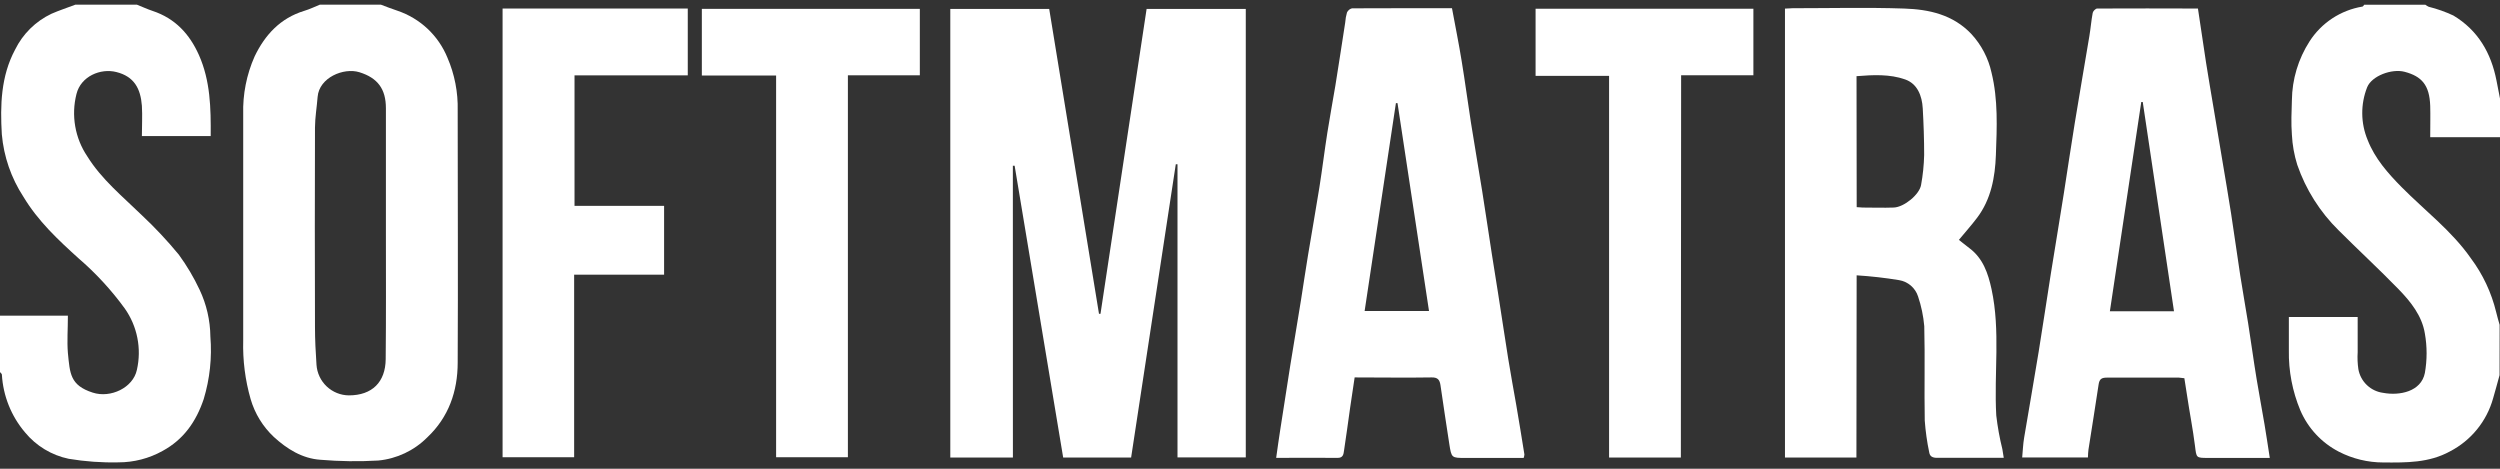
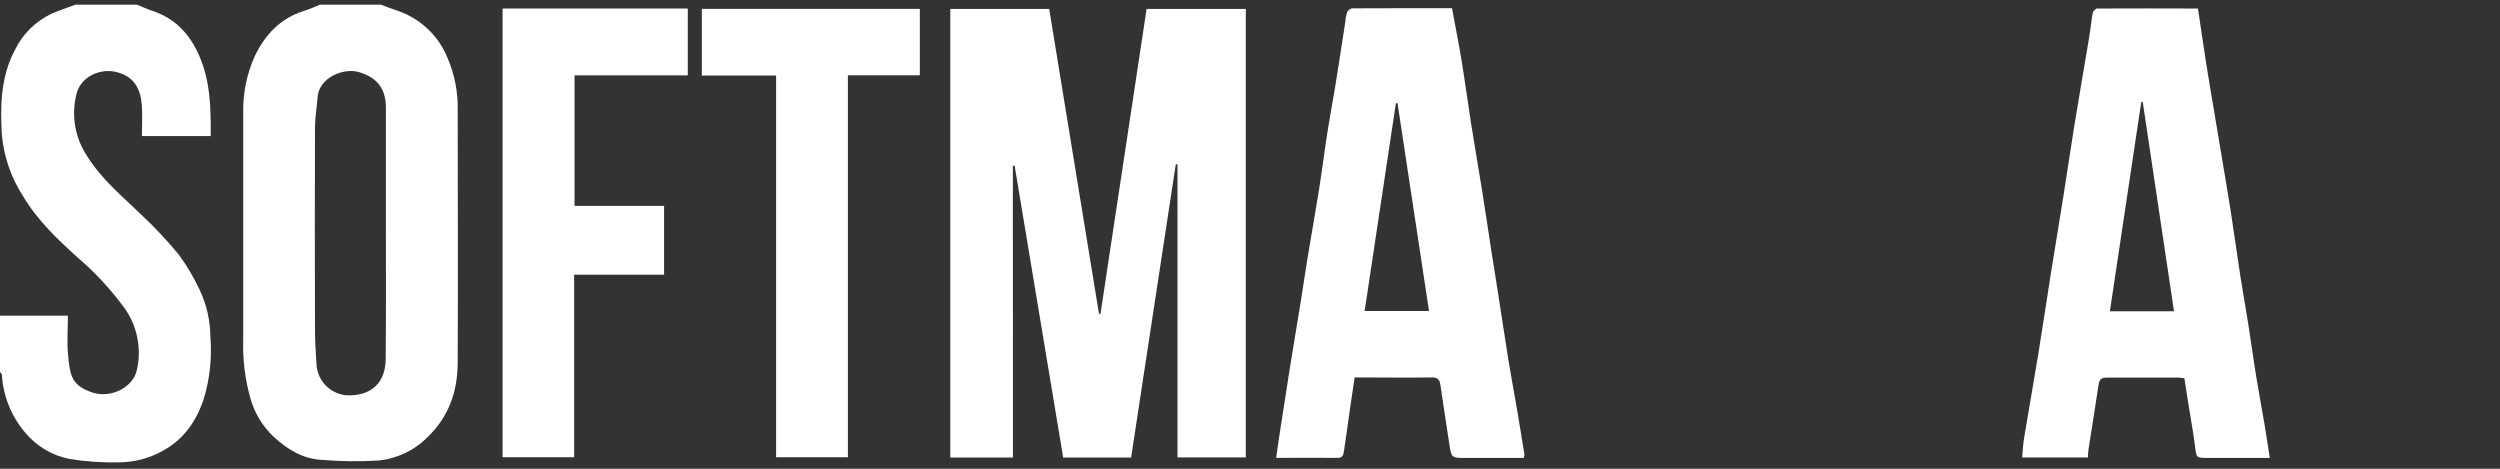
<svg xmlns="http://www.w3.org/2000/svg" width="160" height="30" viewBox="0 0 160 30" fill="none">
  <rect x="0" y="0" width="160" height="30" fill="#333333" stroke="none" />
  <path d="M24.377 0.298C24.722 0.429 25.067 0.564 25.433 0.685C26.151 0.927 26.809 1.321 27.362 1.839C27.915 2.358 28.349 2.99 28.636 3.691C29.096 4.757 29.32 5.91 29.292 7.07C29.292 12.448 29.32 17.828 29.292 23.209C29.292 25.032 28.719 26.699 27.345 27.993C26.505 28.836 25.396 29.36 24.211 29.474C22.975 29.546 21.735 29.529 20.501 29.425C19.338 29.343 18.368 28.735 17.526 27.965C16.825 27.307 16.312 26.473 16.042 25.549C15.691 24.327 15.53 23.058 15.565 21.787C15.565 16.955 15.565 12.123 15.565 7.312C15.53 6.038 15.78 4.773 16.297 3.608C16.96 2.228 17.943 1.161 19.469 0.695C19.814 0.592 20.139 0.433 20.473 0.298H24.377ZM24.698 14.919V6.929C24.698 5.693 24.17 4.985 23.003 4.623C21.989 4.309 20.428 4.968 20.328 6.197C20.277 6.853 20.163 7.508 20.159 8.164C20.145 12.416 20.145 16.673 20.159 20.935C20.159 21.739 20.201 22.543 20.256 23.351C20.292 23.877 20.526 24.37 20.909 24.732C21.293 25.094 21.799 25.299 22.327 25.304C23.825 25.304 24.67 24.445 24.684 22.988C24.712 20.282 24.698 17.601 24.698 14.919Z" fill="white" />
-   <path d="M159.972 24.01C159.834 24.507 159.703 25.004 159.558 25.497C159.355 26.222 159.005 26.897 158.53 27.481C158.055 28.064 157.465 28.544 156.797 28.89C155.447 29.629 153.998 29.608 152.534 29.598C151.543 29.598 150.565 29.362 149.683 28.907C148.579 28.336 147.708 27.399 147.219 26.257C146.713 25.043 146.464 23.737 146.487 22.422C146.487 21.732 146.487 21.041 146.487 20.289H150.891C150.891 21.035 150.891 21.787 150.891 22.543C150.868 22.906 150.883 23.27 150.936 23.63C151.005 24.018 151.196 24.374 151.481 24.645C151.766 24.917 152.13 25.091 152.521 25.142C153.573 25.338 154.954 25.066 155.192 23.868C155.339 23.035 155.339 22.182 155.192 21.349C155.009 20.21 154.281 19.302 153.497 18.498C152.251 17.217 150.936 16.006 149.673 14.742C148.479 13.569 147.573 12.134 147.026 10.552C146.829 9.925 146.713 9.276 146.681 8.62C146.625 7.888 146.656 7.149 146.681 6.418C146.695 5.079 147.088 3.771 147.813 2.645C148.189 2.059 148.685 1.558 149.267 1.175C149.849 0.793 150.504 0.536 151.192 0.422C151.237 0.422 151.271 0.346 151.309 0.305H155.226C155.292 0.355 155.362 0.398 155.437 0.433C155.979 0.568 156.508 0.756 157.014 0.992C158.585 1.931 159.43 3.384 159.776 5.158C159.848 5.541 159.927 5.924 160 6.307V8.782H155.534C155.534 8.04 155.551 7.401 155.534 6.78C155.489 5.437 154.988 4.885 153.894 4.595C153.062 4.378 151.789 4.864 151.499 5.582C151.068 6.672 151.08 7.887 151.533 8.968C151.992 10.142 152.824 11.087 153.708 11.981C155.195 13.483 156.907 14.77 158.133 16.527C158.902 17.555 159.454 18.73 159.755 19.978C159.817 20.251 159.903 20.52 159.976 20.79L159.972 24.01Z" fill="white" />
  <path d="M8.76 0.298C9.105 0.433 9.423 0.585 9.764 0.698C11.204 1.175 12.129 2.169 12.736 3.532C13.464 5.178 13.499 6.911 13.485 8.709H9.081C9.081 8.06 9.119 7.415 9.081 6.773C8.998 5.676 8.594 4.895 7.441 4.609C6.434 4.357 5.177 4.878 4.894 6.017C4.722 6.693 4.695 7.397 4.814 8.084C4.933 8.771 5.195 9.425 5.585 10.004C6.503 11.484 7.845 12.572 9.07 13.766C9.916 14.558 10.709 15.405 11.445 16.299C11.959 17.003 12.404 17.754 12.774 18.543C13.217 19.479 13.452 20.5 13.464 21.535C13.574 22.887 13.429 24.247 13.036 25.546C12.553 26.975 11.759 28.124 10.406 28.859C9.542 29.34 8.569 29.592 7.579 29.591C6.514 29.615 5.448 29.538 4.397 29.363C3.297 29.134 2.308 28.534 1.595 27.665C0.717 26.628 0.199 25.335 0.121 23.979C0.121 23.92 0.041 23.868 0 23.813V20.203H4.345C4.345 21.073 4.283 21.835 4.345 22.588C4.477 23.896 4.477 24.659 5.937 25.128C7.079 25.497 8.515 24.817 8.76 23.675C8.915 23.001 8.925 22.303 8.791 21.625C8.658 20.947 8.382 20.305 7.983 19.74C7.126 18.561 6.134 17.485 5.029 16.534C3.714 15.347 2.426 14.139 1.498 12.592C0.716 11.395 0.242 10.023 0.117 8.599C0.007 6.742 0.055 4.878 0.966 3.177C1.46 2.17 2.28 1.361 3.293 0.881C3.79 0.661 4.328 0.491 4.825 0.298H8.76Z" fill="white" />
  <path d="M64.826 29.28H60.819V0.571H67.149C68.208 7.066 69.27 13.57 70.335 20.082H70.432C71.416 13.589 72.4 7.085 73.383 0.571H79.73V29.273H75.36V10.514H75.25L72.392 29.28H68.043C67.01 23.068 65.975 16.843 64.937 10.608H64.823L64.826 29.28Z" fill="white" />
-   <path d="M118.811 29.28H114.238V0.55C114.417 0.55 114.583 0.526 114.724 0.526C117.106 0.526 119.487 0.467 121.862 0.547C123.457 0.598 124.996 0.933 126.176 2.186C126.813 2.879 127.255 3.728 127.457 4.647C127.882 6.373 127.802 8.161 127.737 9.921C127.685 11.346 127.429 12.755 126.532 13.942C126.163 14.429 125.755 14.884 125.365 15.357L125.2 15.212C125.479 15.436 125.752 15.668 126.042 15.882C126.919 16.537 127.24 17.504 127.457 18.501C128.037 21.18 127.609 23.896 127.761 26.588C127.845 27.315 127.975 28.035 128.151 28.745C128.182 28.907 128.202 29.07 128.24 29.301H126.925C125.942 29.301 124.958 29.301 123.974 29.301C123.685 29.301 123.515 29.215 123.471 28.956C123.329 28.283 123.234 27.602 123.184 26.916C123.146 24.9 123.205 22.885 123.153 20.872C123.096 20.223 122.962 19.582 122.753 18.964C122.665 18.696 122.505 18.458 122.291 18.275C122.076 18.093 121.816 17.973 121.538 17.928C120.639 17.78 119.734 17.678 118.825 17.621L118.811 29.28ZM118.828 13.258C118.987 13.258 119.094 13.283 119.204 13.283C119.871 13.283 120.537 13.307 121.199 13.283C121.862 13.258 122.846 12.451 122.949 11.836C123.065 11.204 123.13 10.564 123.146 9.921C123.146 8.927 123.112 7.933 123.056 6.939C123.011 6.128 122.711 5.355 121.924 5.082C120.944 4.737 119.888 4.789 118.818 4.875L118.828 13.258Z" fill="white" />
  <path d="M92.927 0.526C93.145 1.706 93.369 2.807 93.548 3.915C93.766 5.227 93.935 6.545 94.142 7.857C94.373 9.324 94.629 10.784 94.863 12.251C95.074 13.576 95.267 14.905 95.474 16.234C95.602 17.065 95.743 17.901 95.871 18.733C96.092 20.137 96.299 21.542 96.524 22.947C96.686 23.948 96.869 24.945 97.045 25.946C97.221 26.947 97.39 28.041 97.562 29.087C97.556 29.162 97.54 29.237 97.514 29.308H93.79C92.896 29.308 92.896 29.308 92.755 28.414C92.565 27.165 92.371 25.915 92.192 24.662C92.14 24.317 92.026 24.148 91.626 24.155C90.007 24.182 88.392 24.155 86.697 24.155C86.597 24.817 86.501 25.459 86.407 26.105C86.276 27.016 86.159 27.931 86.017 28.842C85.986 29.063 85.962 29.308 85.61 29.304C84.343 29.287 83.073 29.304 81.675 29.304C81.765 28.673 81.844 28.079 81.938 27.489C82.145 26.131 82.356 24.774 82.573 23.416C82.8 22.015 83.039 20.614 83.263 19.209C83.415 18.253 83.553 17.297 83.712 16.341C83.95 14.891 84.209 13.448 84.44 11.999C84.626 10.825 84.768 9.645 84.954 8.471C85.109 7.47 85.299 6.473 85.465 5.472C85.683 4.129 85.883 2.787 86.093 1.444C86.108 1.225 86.146 1.009 86.207 0.799C86.237 0.733 86.282 0.675 86.337 0.629C86.393 0.583 86.458 0.55 86.528 0.533C88.675 0.522 90.798 0.526 92.927 0.526ZM89.441 6.601H89.338C88.671 11.022 88.005 15.443 87.336 19.906H91.457C90.78 15.457 90.111 11.029 89.441 6.601V6.601Z" fill="white" />
  <path d="M145.266 29.307H141.321C140.541 29.307 140.575 29.307 140.478 28.527C140.344 27.457 140.133 26.398 139.975 25.331C139.916 24.962 139.861 24.593 139.799 24.206C139.684 24.187 139.569 24.175 139.453 24.168C137.914 24.168 136.375 24.168 134.835 24.168C134.49 24.168 134.362 24.268 134.311 24.607C134.107 25.987 133.876 27.385 133.662 28.773C133.638 28.928 133.638 29.087 133.627 29.276H129.42C129.461 28.841 129.475 28.424 129.544 28.017C129.848 26.184 130.176 24.355 130.473 22.522C130.745 20.858 130.987 19.188 131.253 17.521C131.529 15.795 131.819 14.069 132.091 12.343C132.326 10.863 132.537 9.375 132.782 7.894C133.085 6.031 133.41 4.17 133.72 2.307C133.803 1.813 133.841 1.312 133.934 0.822C133.955 0.712 134.117 0.546 134.217 0.546C136.357 0.529 138.494 0.546 140.668 0.546C140.844 1.723 141.013 2.862 141.186 3.998C141.338 4.971 141.507 5.941 141.669 6.911C141.856 8.036 142.042 9.158 142.232 10.283C142.422 11.408 142.611 12.53 142.788 13.655C142.995 14.984 143.174 16.316 143.378 17.645C143.536 18.68 143.723 19.678 143.882 20.696C144.071 21.883 144.227 23.074 144.424 24.261C144.582 25.235 144.769 26.201 144.931 27.171C145.045 27.841 145.145 28.534 145.266 29.307ZM137.134 6.528H137.041C136.371 10.987 135.705 15.443 135.032 19.923H139.136C138.466 15.429 137.8 10.97 137.134 6.514V6.528Z" fill="white" />
  <path d="M32.165 0.546H44.017V4.823H36.769V13.175H42.502V17.579H36.745V29.263H32.165V0.546Z" fill="white" />
  <path d="M49.671 4.833H44.918V0.567H58.869V4.819H54.265V29.263H49.671V4.833Z" fill="white" />
-   <path d="M107.575 29.28H102.981V4.857H98.277V0.557H112.217V4.816H107.592L107.575 29.28Z" fill="white" />
</svg>